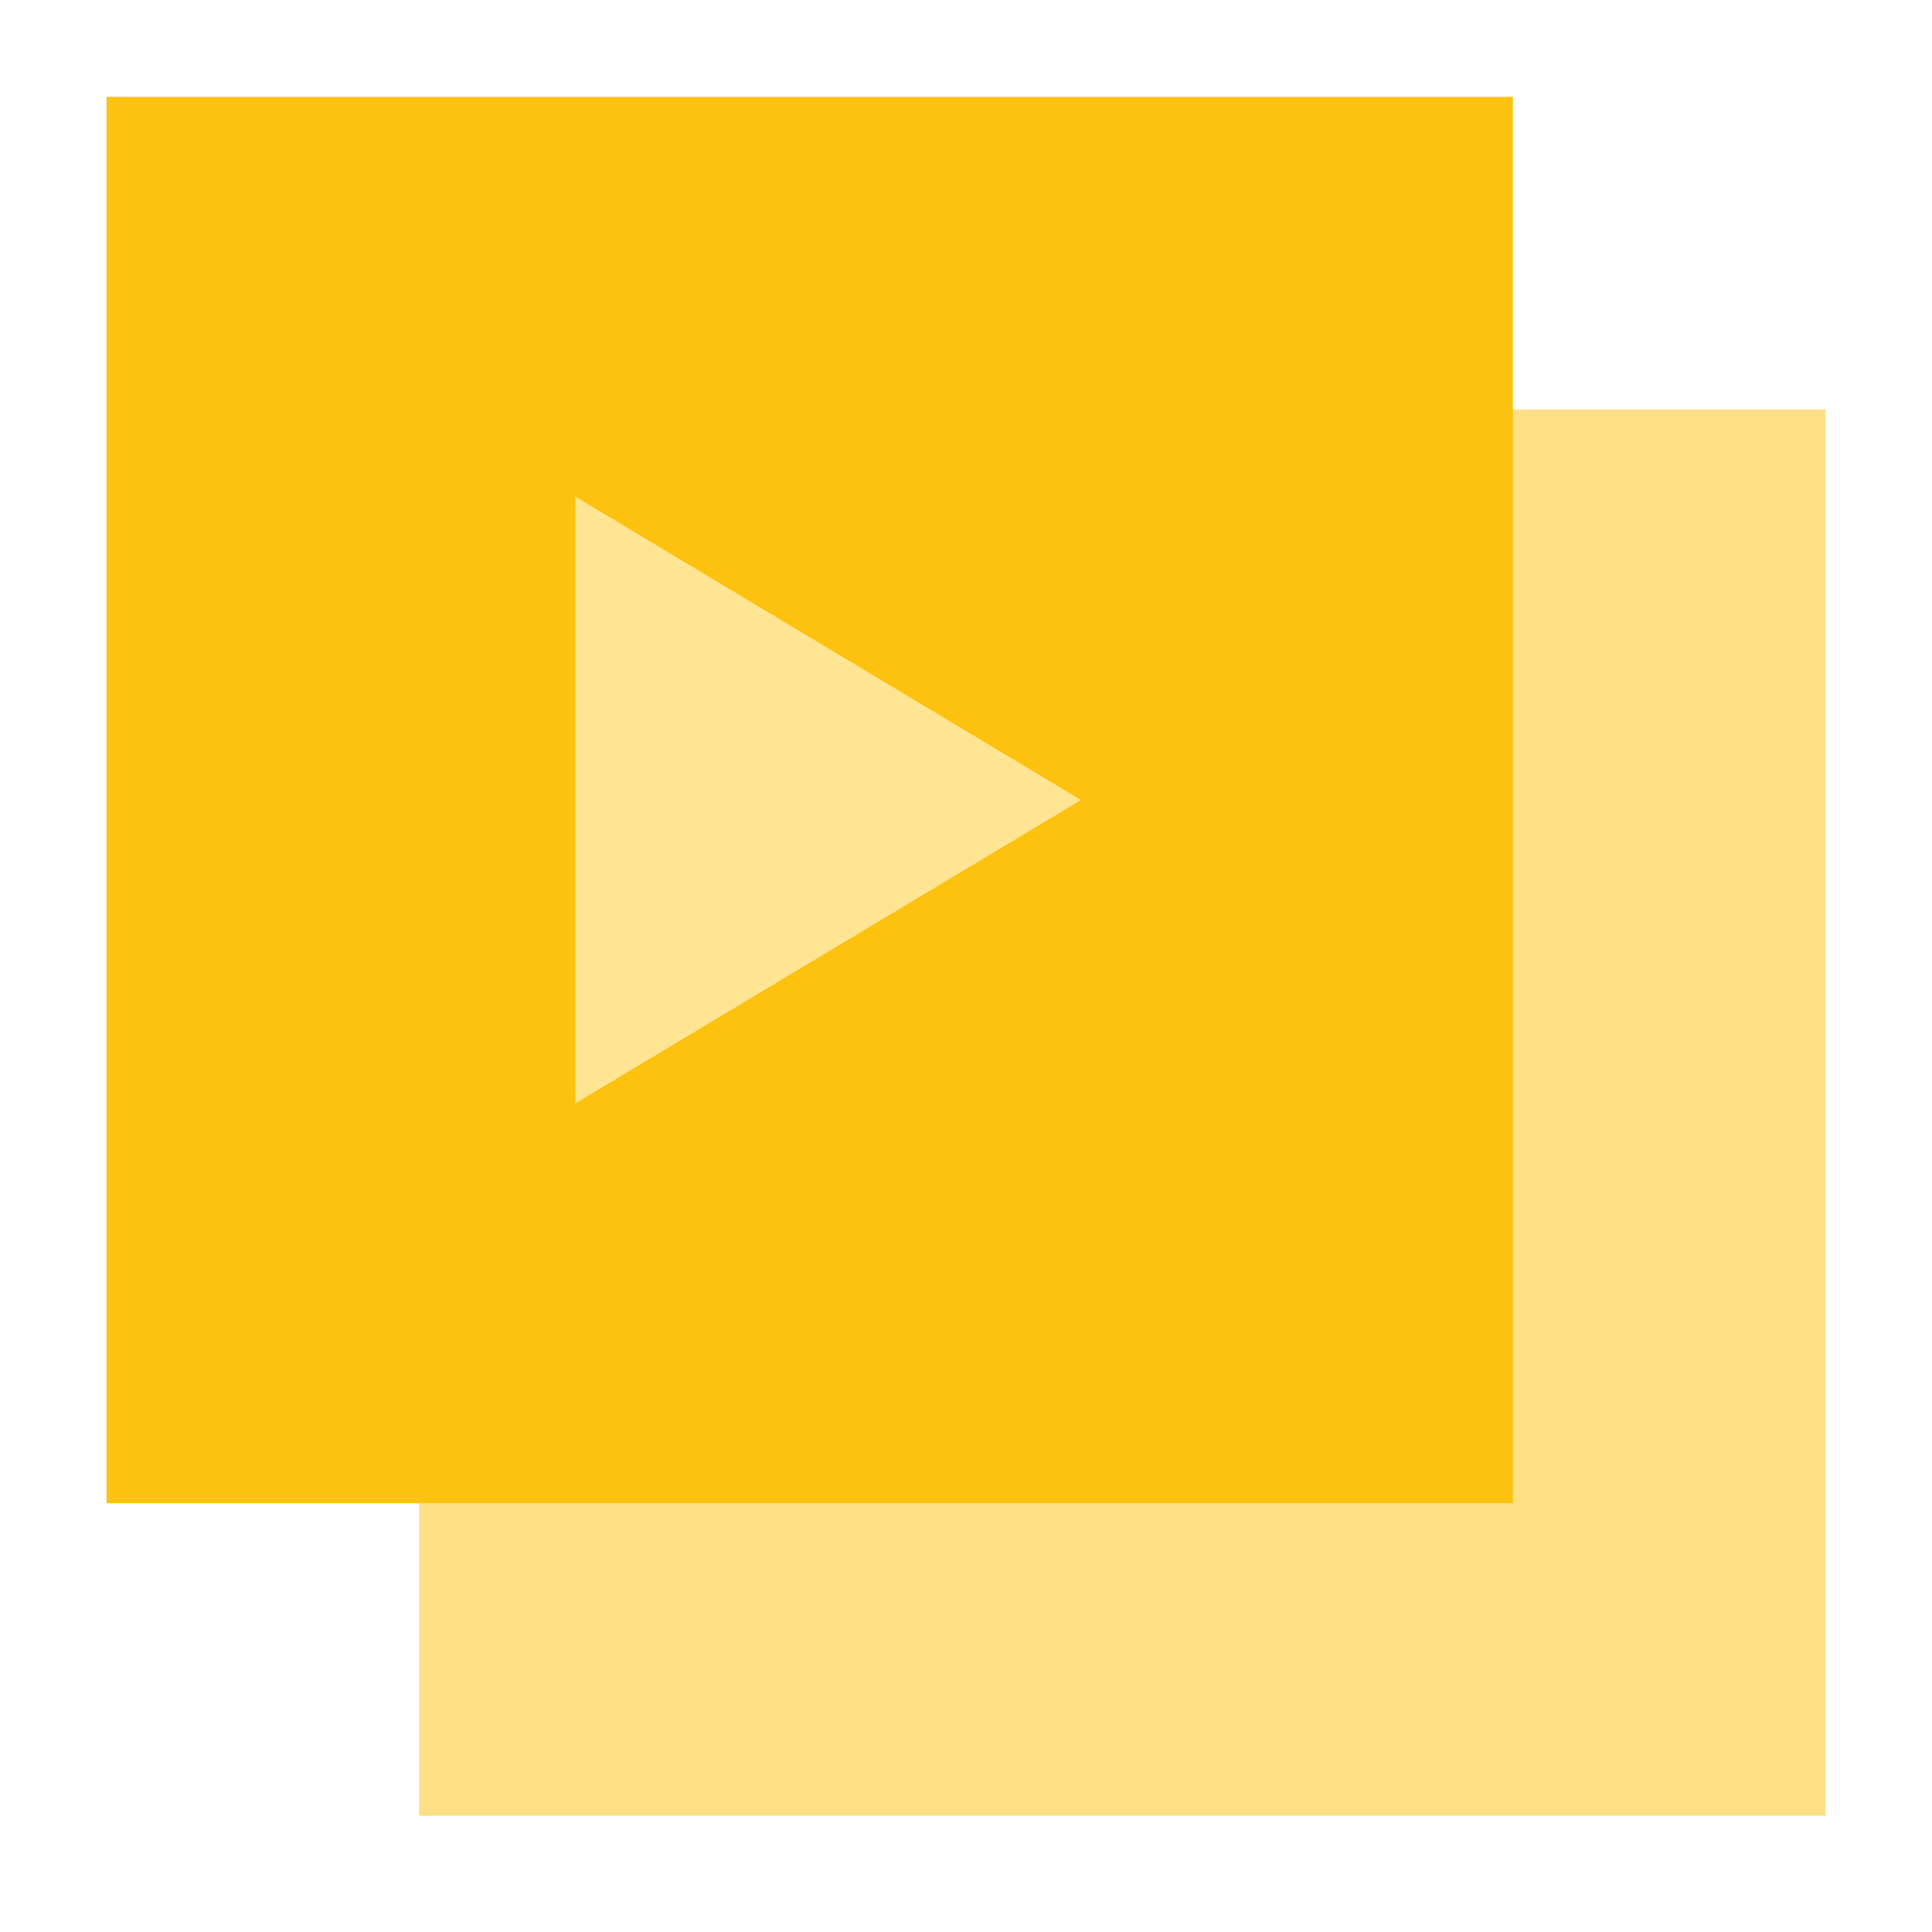
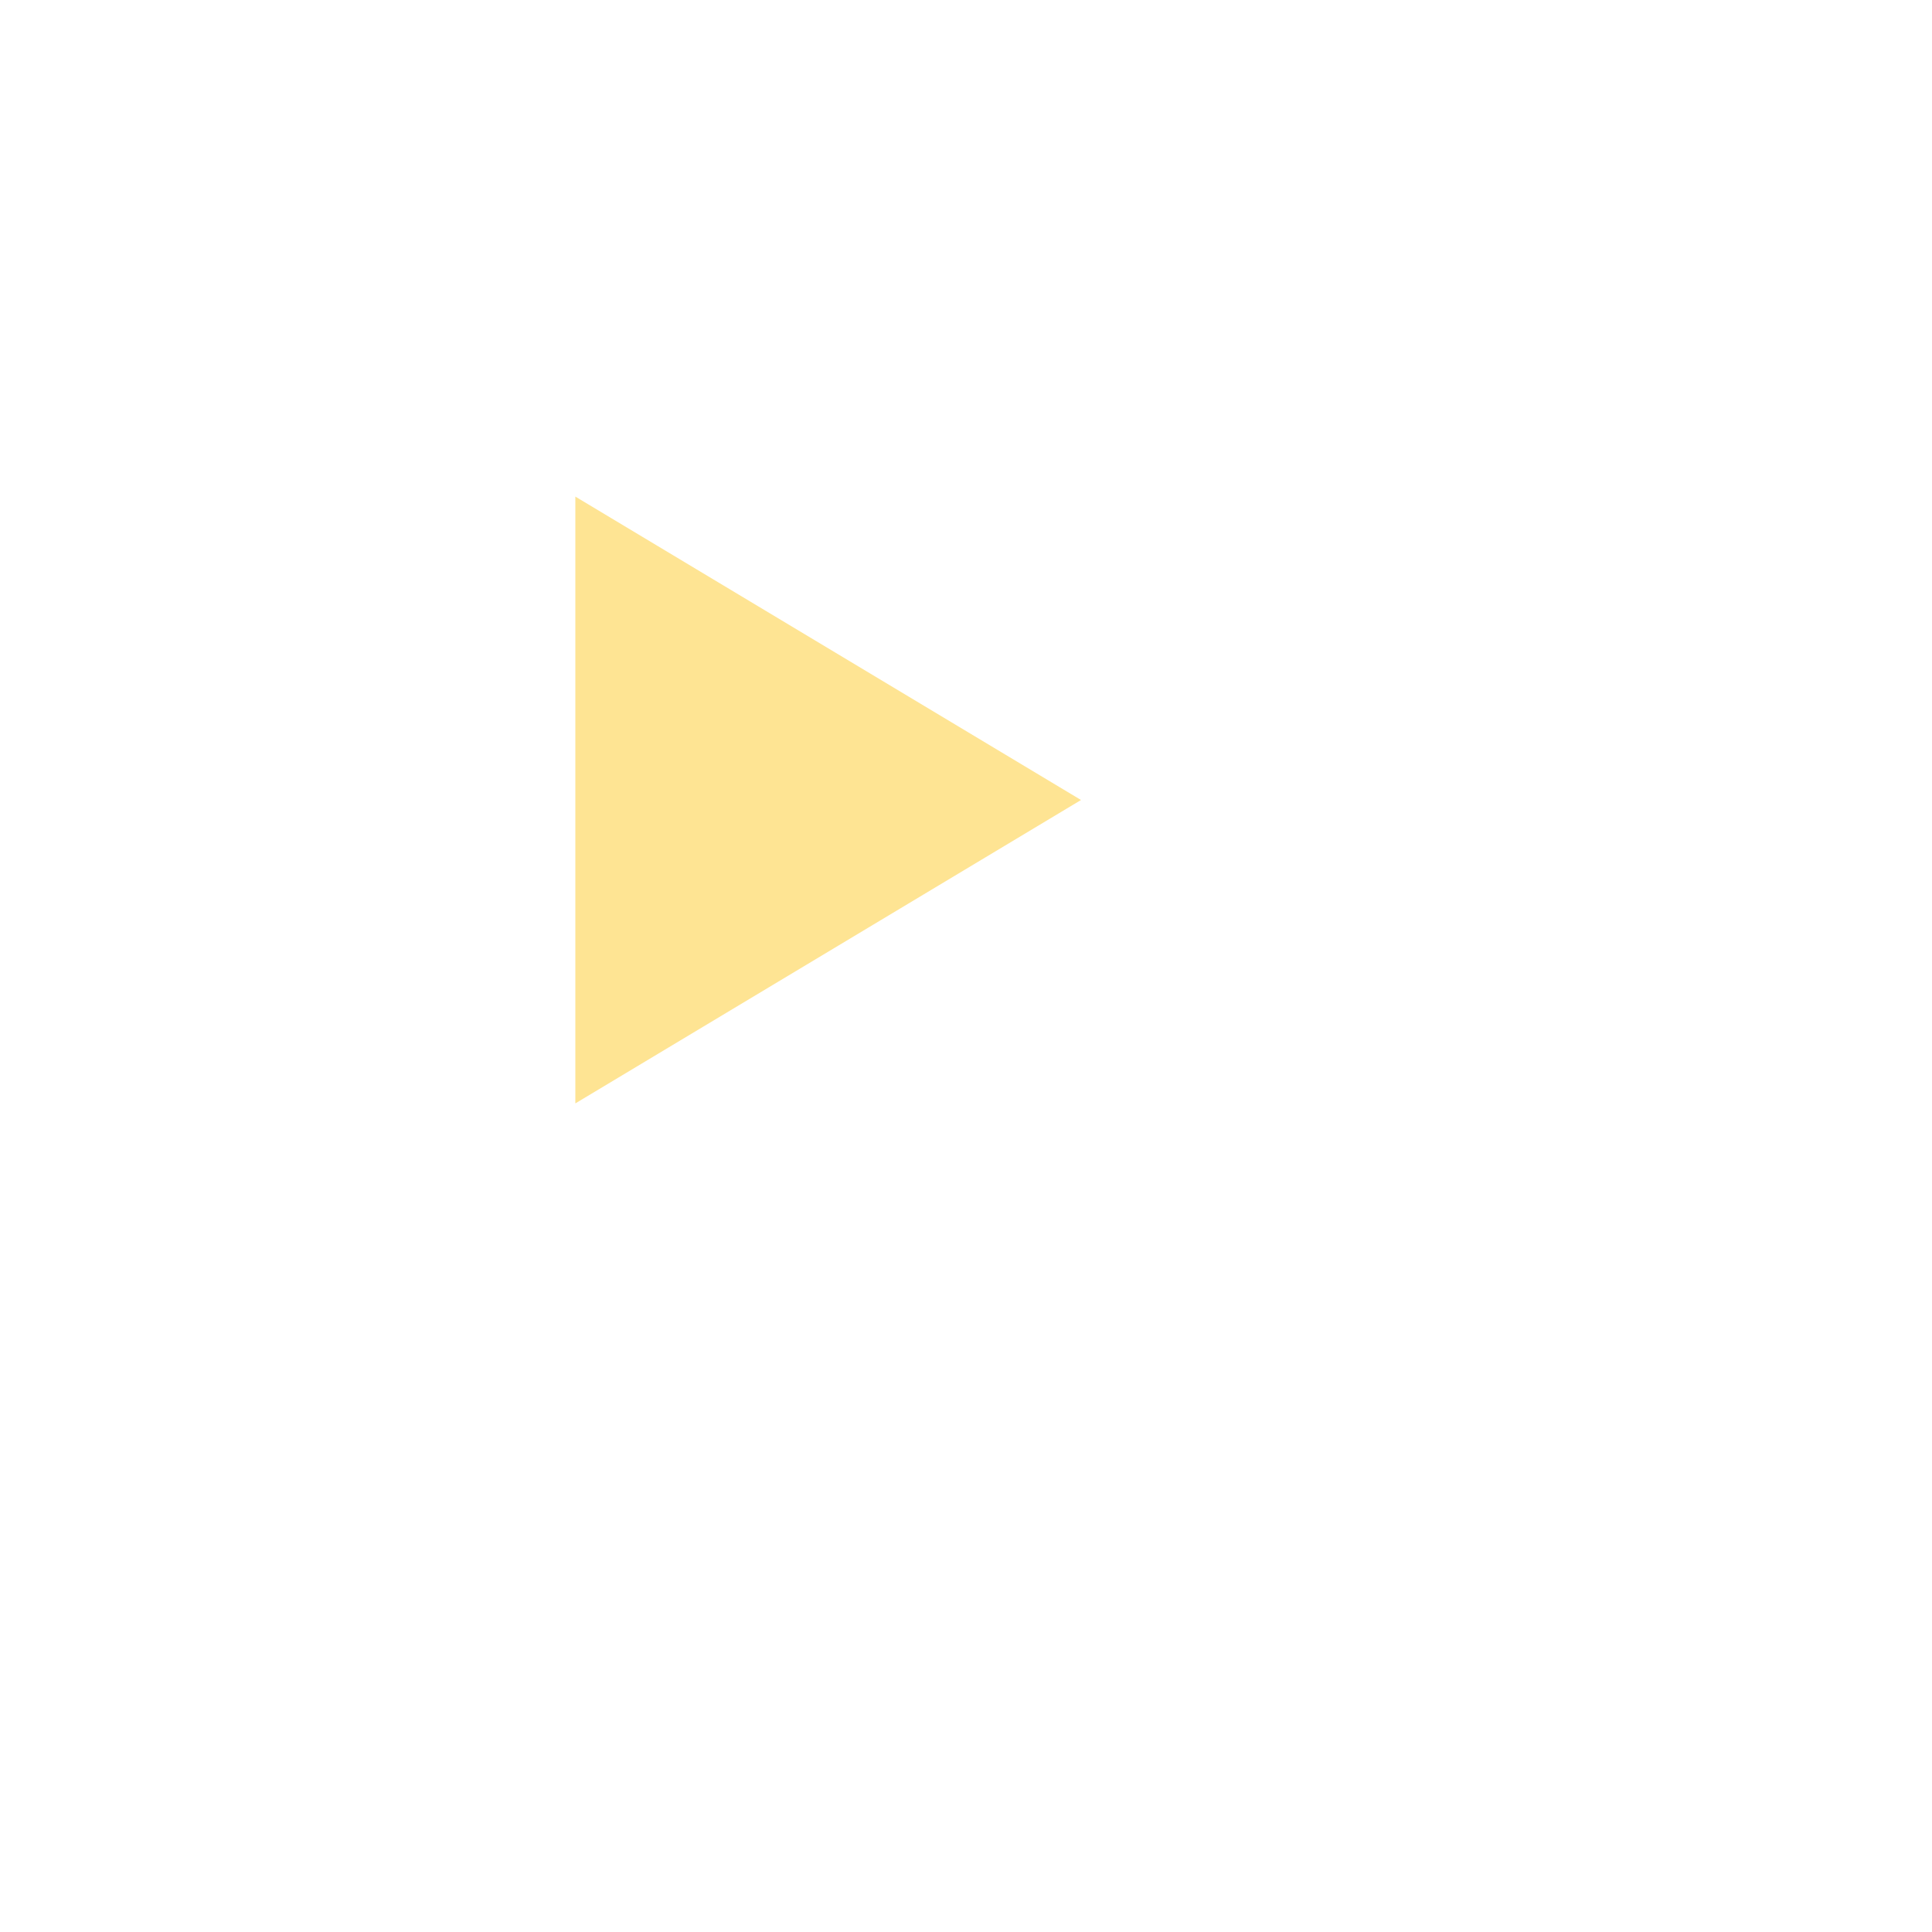
<svg xmlns="http://www.w3.org/2000/svg" width="34" height="34" viewBox="0 0 34 34" fill="none">
-   <path opacity="0.5" fill-rule="evenodd" clip-rule="evenodd" d="M7.375 31.954H32.125V7.204H7.375V31.954Z" fill="#FDC20F" />
-   <path fill-rule="evenodd" clip-rule="evenodd" d="M1.875 26.454H26.625V1.704H1.875V26.454Z" fill="#FDC20F" />
  <path d="M19.024 14.079L10.125 8.739V19.418L19.024 14.079Z" fill="#FEE493" />
</svg>